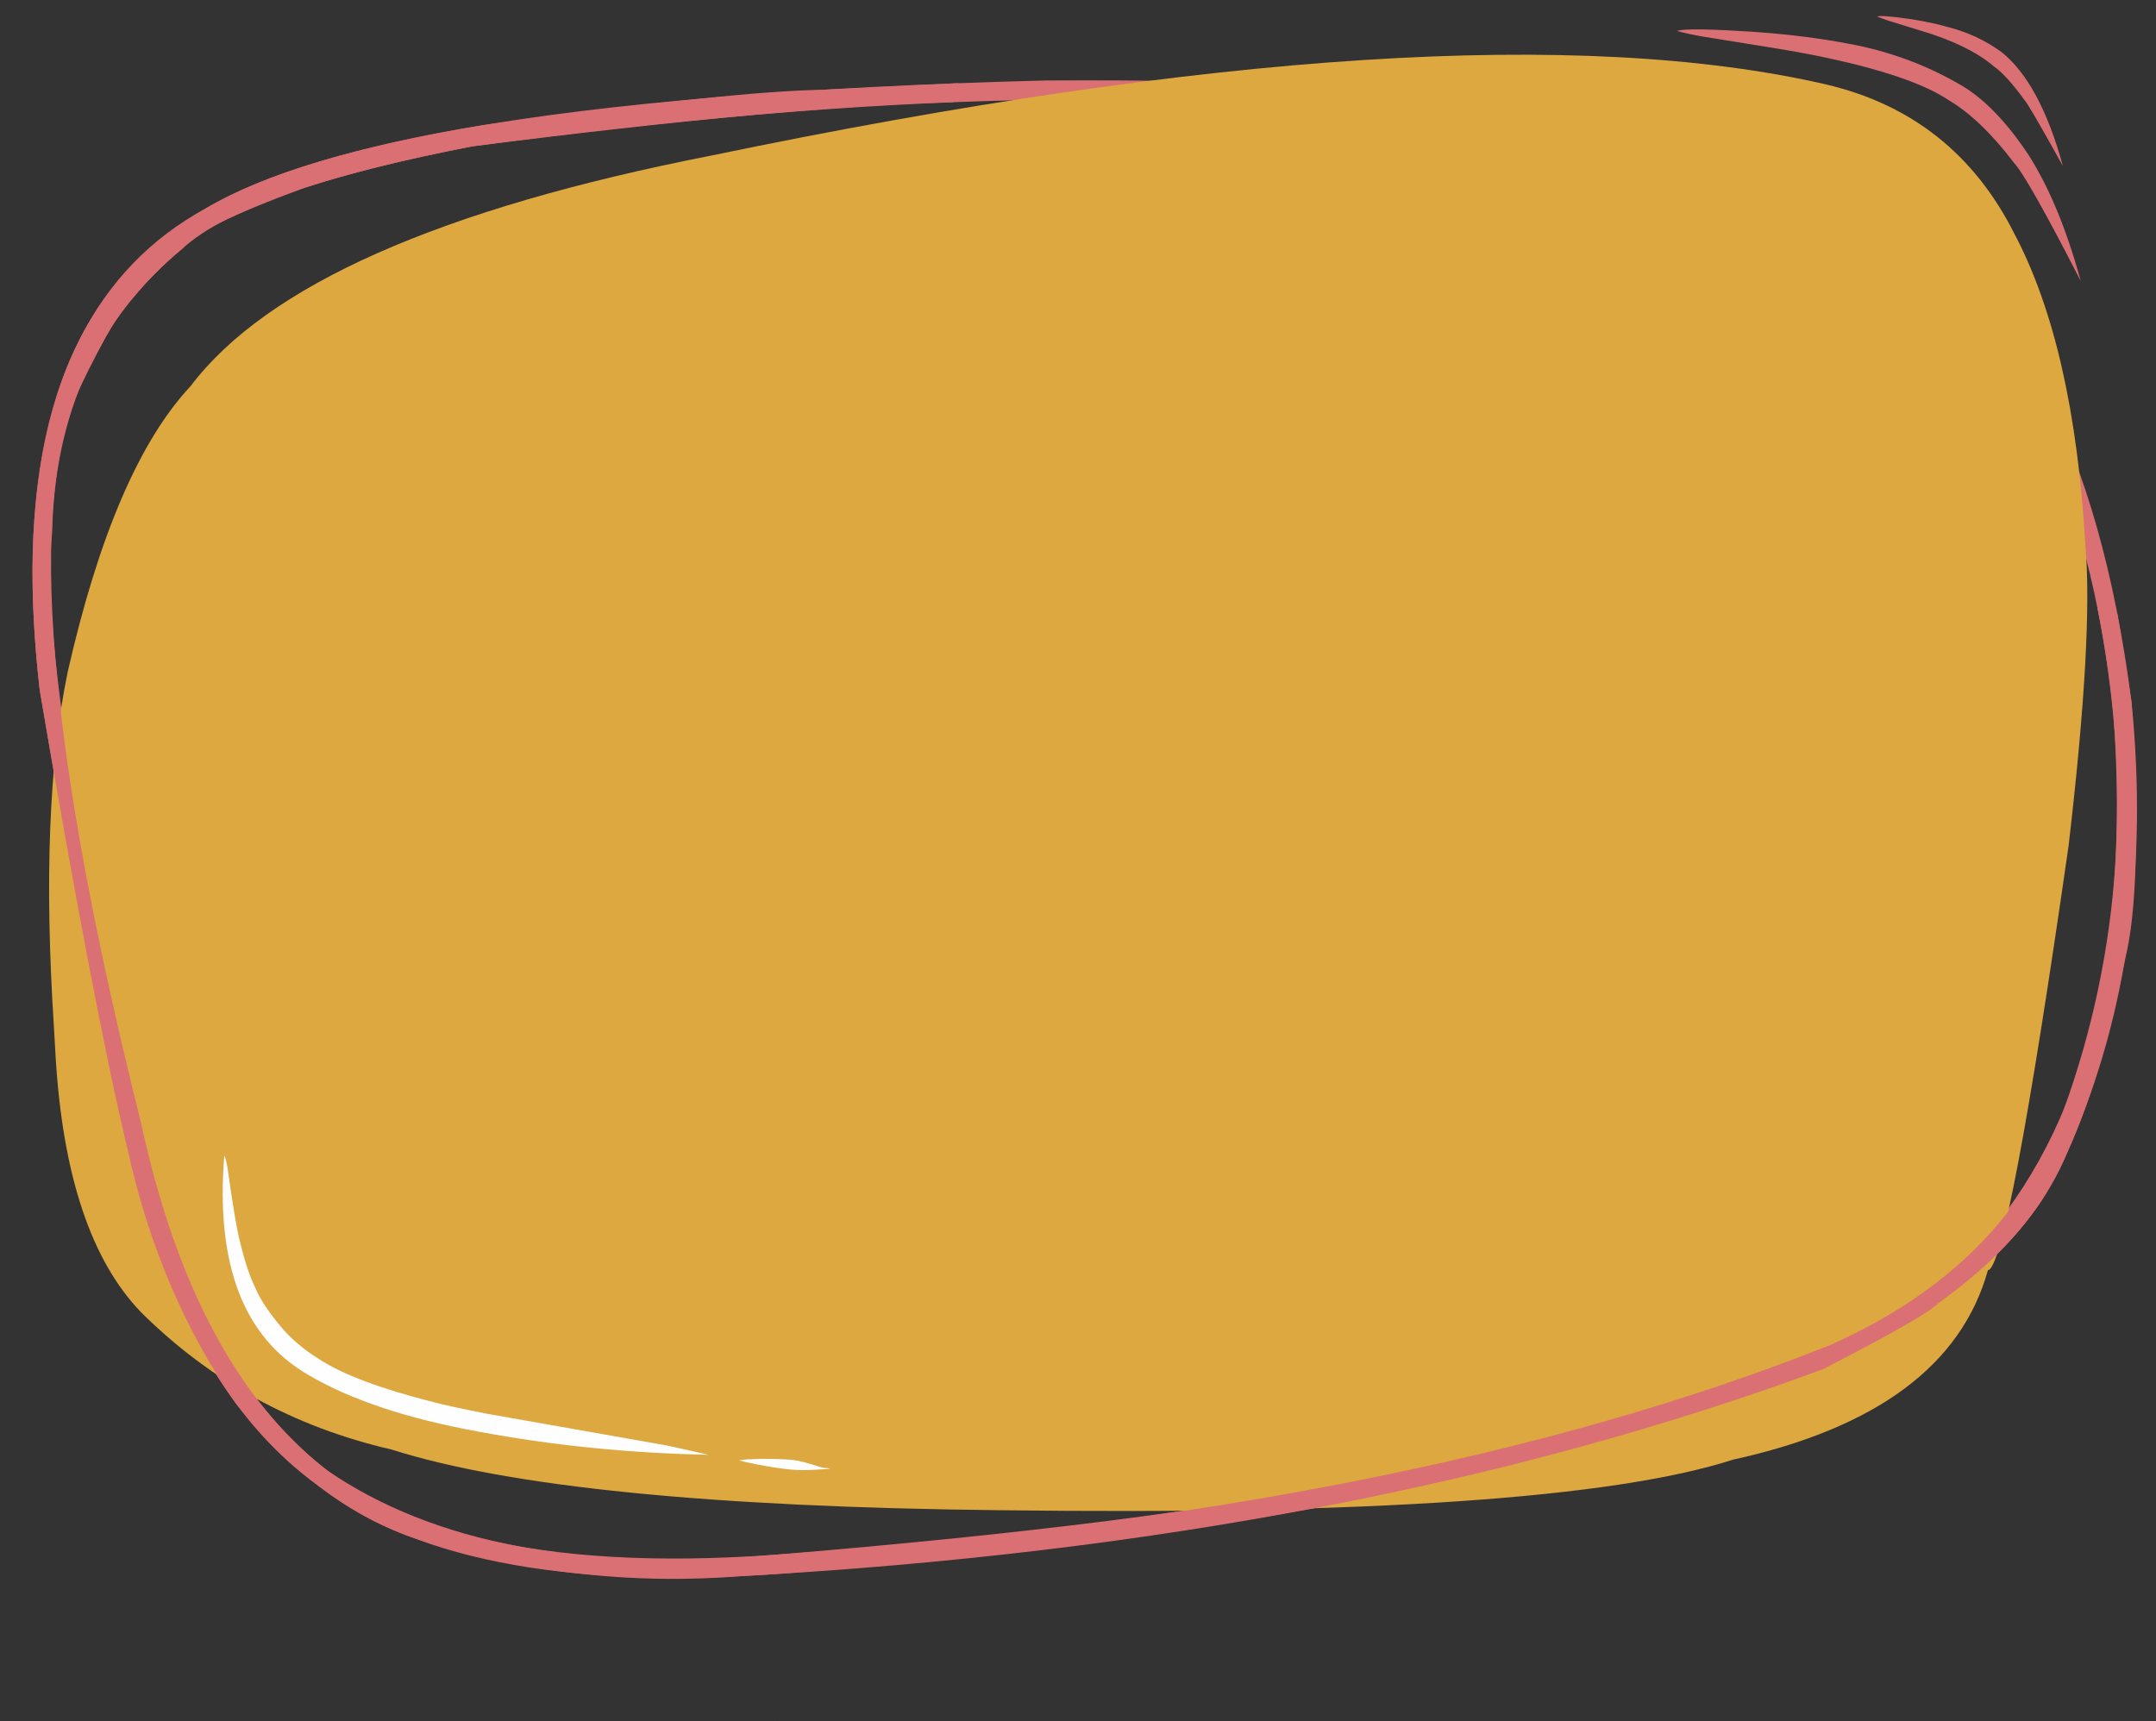
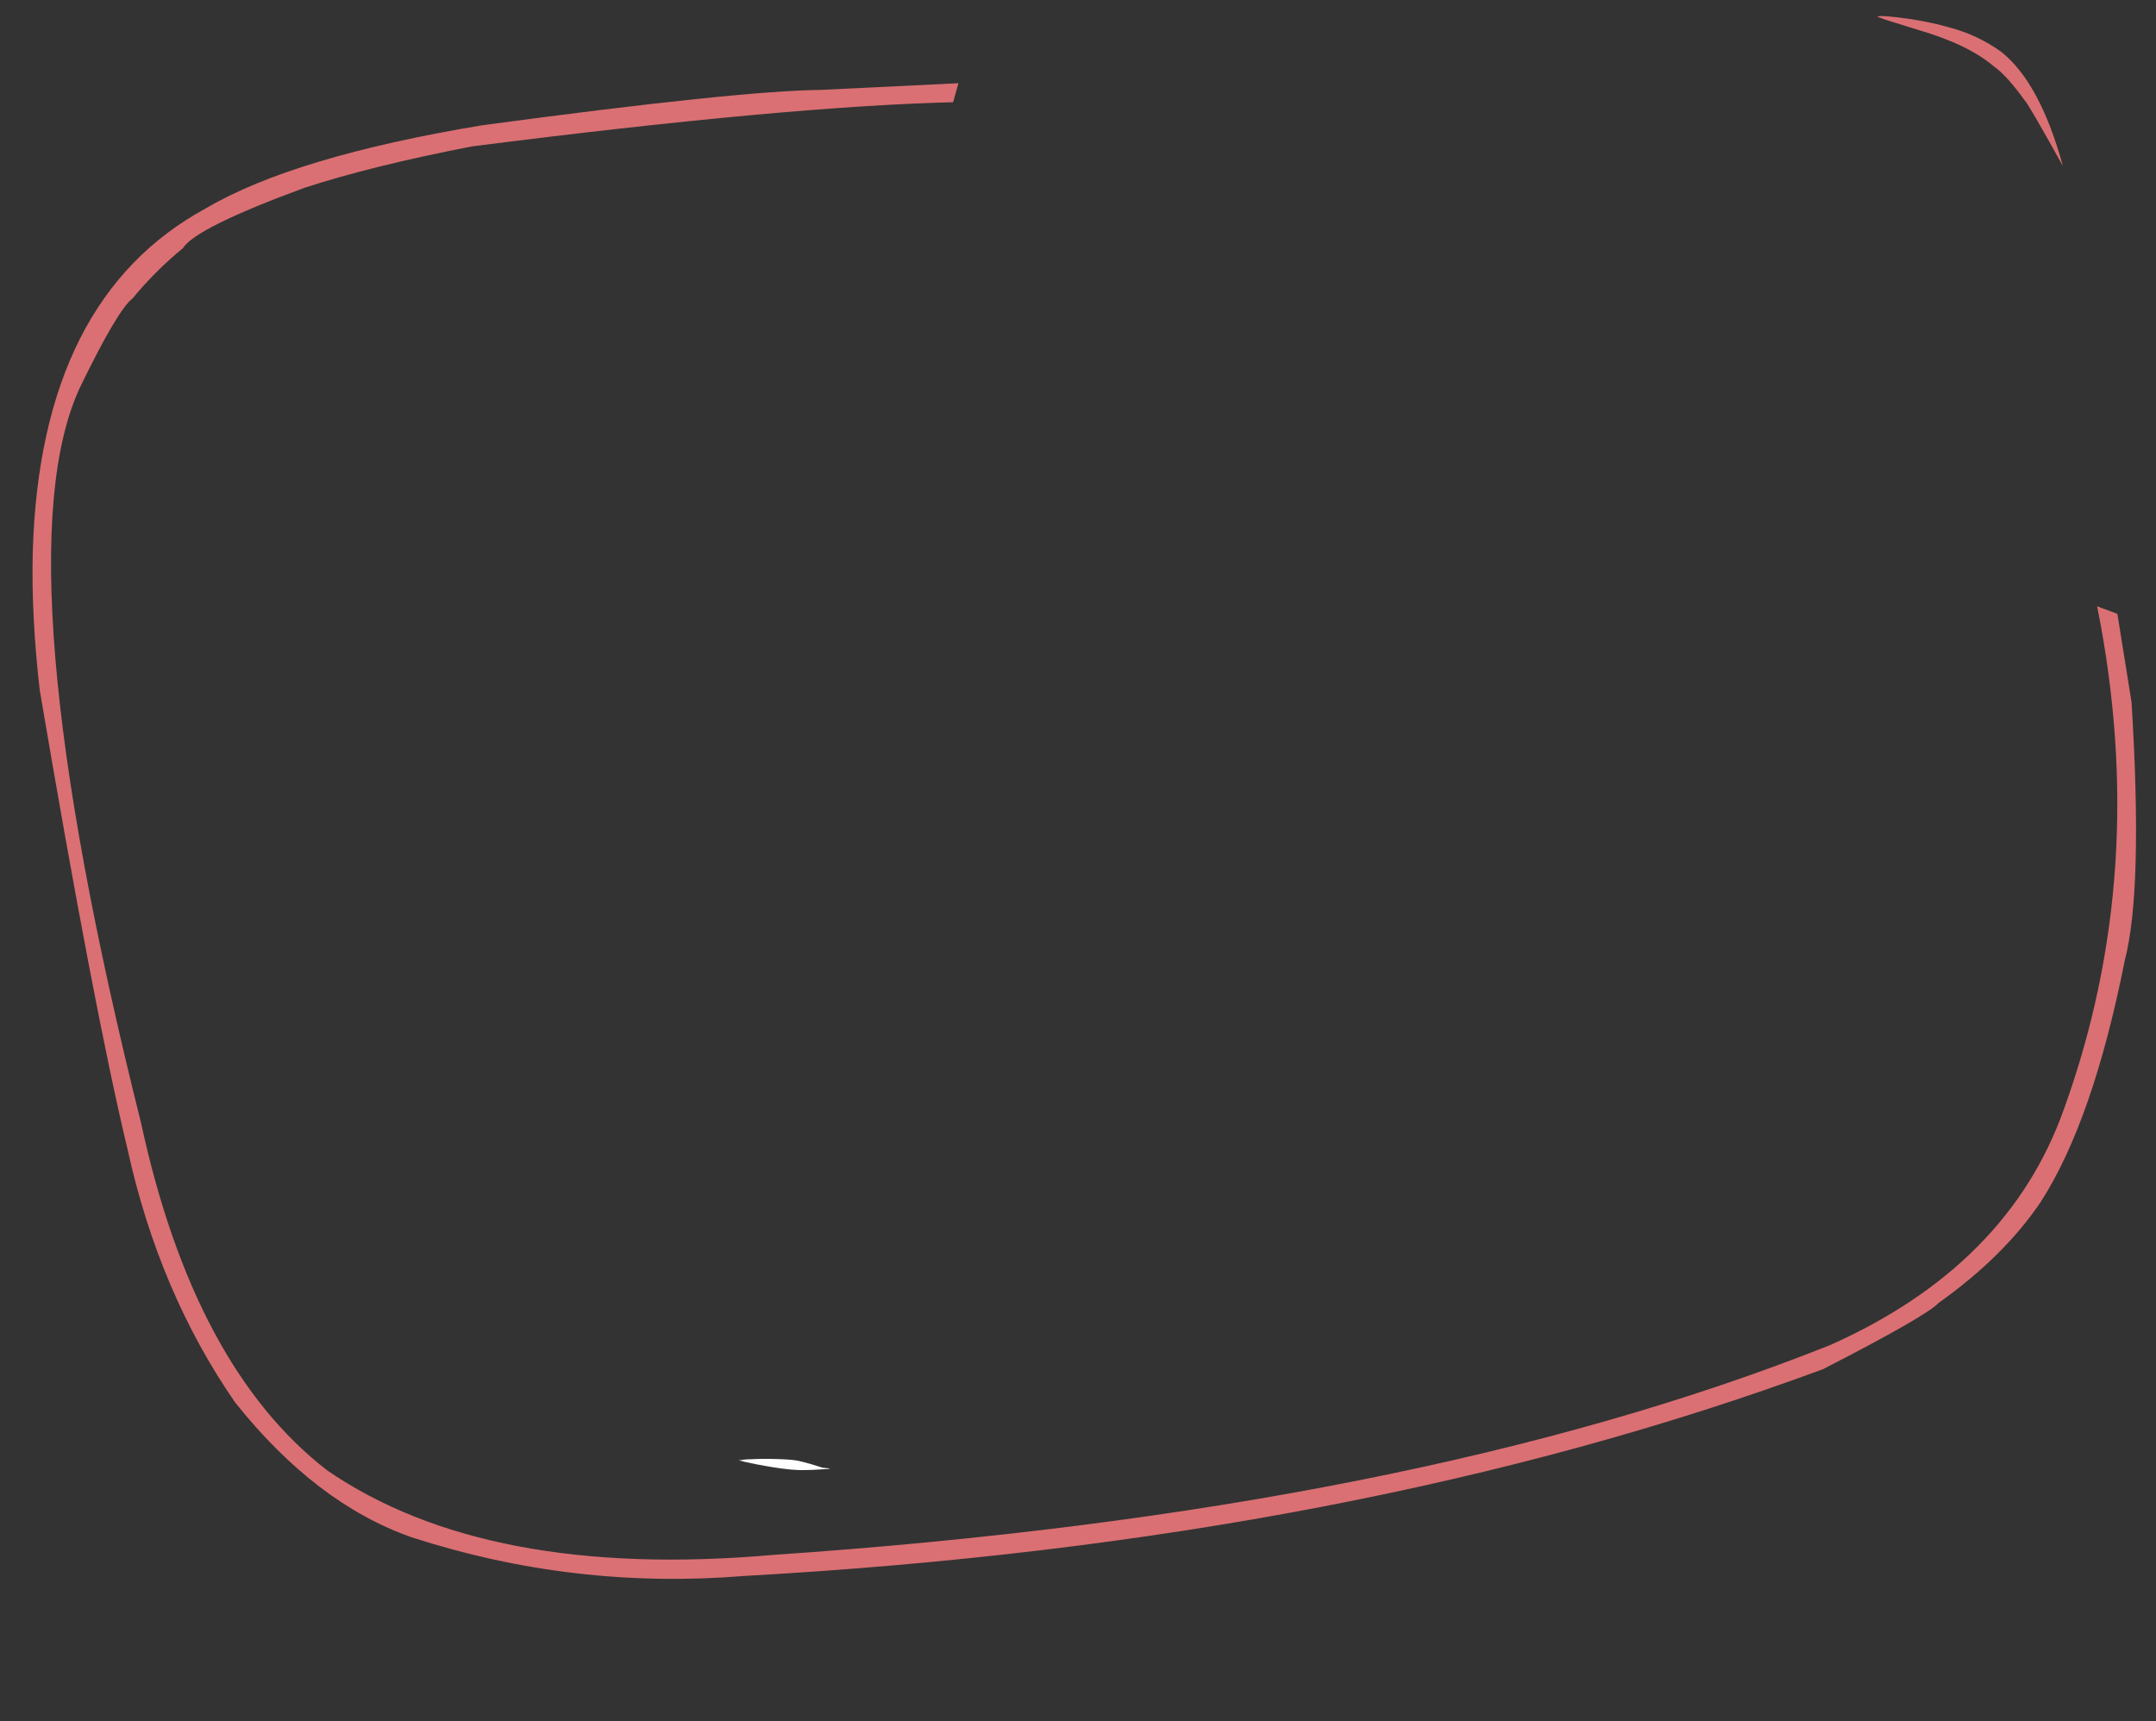
<svg xmlns="http://www.w3.org/2000/svg" fill="#000000" height="1356.9" preserveAspectRatio="xMidYMid meet" version="1" viewBox="-276.0 313.7 1699.2 1356.9" width="1699.2" zoomAndPan="magnify">
  <rect x="-276.0" y="313.7" width="1699.2" height="1356.9" fill="#333333" stroke="none" />
  <g>
    <g fill="#da7073" id="change1_1">
-       <path d="M1199.28,475.792L1197.149,474.237Q1058.466,373.756,547.654,377.143Q-24.529,391.948,-143.223,499.163Q-275.018,593.487,-244.709,857.545Q-181.4,1231.378,-152.26,1298.484Q-107.675,1425.956,-24.085,1485.731Q92.427,1575.297,355.916,1552.935Q860.756,1513.323,1160.778,1392.994Q1316.883,1319.816,1355.631,1216.197Q1423.267,1061.406,1403.94,867.341Q1365.23,564.918,1199.24,476.072Q1361.586,606.736,1389.825,877.494Q1408.975,1156.983,1282.672,1296.188Q1222.174,1354.582,1124.681,1391.588Q972.933,1445.217,793.576,1480.902Q633.141,1514.74,333.393,1539.405Q196.07,1549.053,102.143,1526.317Q-102.455,1487.139,-164.742,1199.271Q-246.853,838.829,-234.915,733.503Q-231.898,591.906,-131.763,509.252Q-80.614,463.233,96.232,429.071Q334.903,396.802,528.163,392.658Q992.485,385.482,1199.28,475.792" />
-     </g>
+       </g>
  </g>
  <g>
    <g fill="#dda83f" id="change2_1">
-       <path d="M-232.115,1147.586L-233.535,1122.841Q-244.723,949.639,-222.643,843.398Q-186.22,682.641,-125.723,617.992Q-35.717,498.989,284.416,436.368Q874.012,313.708,1162.946,380.207Q1264.104,403.829,1311.489,497.758Q1358.414,586.364,1367.48,742.572Q1373.865,813.391,1354.319,980.355Q1306.539,1313.389,1290.718,1315.036Q1259.458,1427.112,1089.852,1464.323Q948.73,1509.882,510.618,1504.165Q171.308,1500.462,32.664,1456.375Q-82.87,1429.727,-165,1347.956Q-223.573,1287.08,-232.115,1147.586" />
-     </g>
+       </g>
  </g>
  <g>
    <g fill="#da7073" id="change1_2">
      <path d="M479.358,379.3L370.705,384.573Q306.508,385.199,103.961,412.461Q-44.26,437.086,-113.525,477.801Q-244.299,548.627,-250.174,748.568Q-251.444,798.866,-244.709,857.545Q-202.503,1106.767,-175.483,1219.666Q-150.658,1332.505,-90.682,1419.226Q-27.094,1499.075,48.529,1525.549Q176.356,1566.941,310.283,1556.024Q792.879,1529.052,1160.778,1392.994Q1242.432,1351.024,1251.809,1340.827Q1303.803,1303.793,1332.614,1260.747Q1373.581,1196.831,1398.574,1070.847Q1413.068,1015.613,1403.94,867.341L1392.768,797.586L1376.805,791.645Q1418.547,999.846,1350.713,1187.797Q1306.896,1311.435,1166.184,1374.085Q837.362,1505.059,333.393,1539.405Q107.541,1559.261,-18.443,1472.566Q-123.217,1391.183,-164.742,1199.271Q-275.951,754.856,-213.049,619.282Q-183.197,557.718,-171.471,548.898Q-154.015,527.619,-131.763,509.252Q-121.696,493.253,-36.135,461.779Q17.634,444.254,96.232,429.071Q344.581,397.423,475.163,394.29L479.358,379.3 Z" />
    </g>
  </g>
  <g>
    <g fill="#da7073" id="change1_4">
-       <path d="M1045.774,338.057L1046.264,338.241Q1054.554,340.573,1066.495,342.602Q1139.047,354.12,1146.247,355.799Q1161.447,358.506,1185.459,364.275Q1236.664,377.12,1259.35,392.394Q1284.937,407.339,1311.36,442.168Q1321.784,453.259,1363.889,535.23Q1347.348,474.734,1323.155,436.446Q1296.168,395.543,1267.552,379.699Q1227.489,356.69,1181.202,348.224Q1148.022,341.838,1108.126,338.943Q1053.496,335.287,1045.774,338.057" />
-     </g>
+       </g>
    <g fill="#da7073" id="change1_3">
      <path d="M1203.498,326.772L1203.7,326.875Q1207.152,328.333,1212.166,329.946L1245.403,340.246Q1252.729,342.628,1262.012,346.425Q1282.855,355.204,1295.666,366.237Q1305.341,372.941,1319.593,392.65Q1322.384,395.113,1349.823,444.579Q1331.839,379.037,1301.445,354.727Q1282.783,341.231,1260.359,335.323Q1246.89,331.397,1229.18,328.661Q1206.118,325.358,1203.498,326.772" />
    </g>
    <g fill="#fefefe" id="change3_3">
-       <path d="M-99.191,1224.819L-99.277,1225.213Q-109.455,1353.411,-32.877,1397.603Q17.185,1426.996,100.957,1442.193Q187.976,1458.538,282.565,1460.506Q249.942,1453.052,244.805,1452.321L107.034,1427.996Q75.576,1421.741,65.767,1419.005Q3.215,1403.236,-24.516,1385.067Q-40.119,1375.488,-51.788,1362.823Q-69.179,1342.873,-75.062,1328.239Q-81.327,1315.576,-86.993,1291.943Q-90.417,1279.18,-96.678,1234.267Q-98.506,1224.805,-99.191,1224.819" />
-     </g>
+       </g>
    <g fill="#fefefe" id="change3_1">
      <path d="M306.093,1464.68L307.195,1465.064Q313.866,1466.962,327.914,1469.416Q334.449,1470.554,339.978,1471.31Q346.519,1472.13,347.592,1472.162Q349.989,1472.363,352.351,1472.46L354.738,1472.532Q357.135,1472.579,359.703,1472.531Q363.787,1472.484,373.319,1471.876Q377.708,1471.581,377.477,1471.549Q378.173,1471.456,378.013,1471.36Q378.596,1471.269,372.386,1470.69Q362.91,1467.596,356.015,1465.897Q353.514,1465.281,351.414,1464.908Q349.507,1464.581,347.573,1464.444Q337.862,1463.672,325.34,1463.691Q322.514,1463.71,320.12,1463.805L317.895,1463.923Q314.983,1463.982,313.183,1464.081Q311.383,1464.18,310.388,1464.293Q309.962,1464.296,307.756,1464.733Q306.743,1464.771,306.093,1464.68" />
    </g>
    <g fill="#fefefe" id="change3_2">
-       <path d="M337.978,1670.177L337.914,1670.251L337.862,1670.314L337.821,1670.369L337.791,1670.416L337.769,1670.456L337.757,1670.491L337.753,1670.52L337.756,1670.545L337.766,1670.568L337.783,1670.589L337.804,1670.609Q337.833,1670.632,337.852,1670.642L337.861,1670.642L337.86,1670.631L337.852,1670.613Q337.816,1670.548,337.808,1670.529L337.796,1670.5L337.789,1670.474L337.791,1670.453L337.803,1670.439L337.829,1670.436L337.959,1670.444Q338.01,1670.445,338.026,1670.443Q338.053,1670.441,338.079,1670.434L338.103,1670.426L338.122,1670.414L338.133,1670.398L338.136,1670.377L338.126,1670.351Q338.103,1670.317,338.079,1670.289L338.067,1670.272L338.064,1670.265L338.07,1670.268L338.079,1670.28Q338.092,1670.296,338.104,1670.325L338.113,1670.357L338.118,1670.394L338.115,1670.435L338.102,1670.478L338.076,1670.524L338.047,1670.556L338.023,1670.563L338.005,1670.548L337.992,1670.516L337.983,1670.472Q337.977,1670.422,337.975,1670.364Q337.973,1670.244,337.978,1670.177" />
-     </g>
+       </g>
  </g>
</svg>